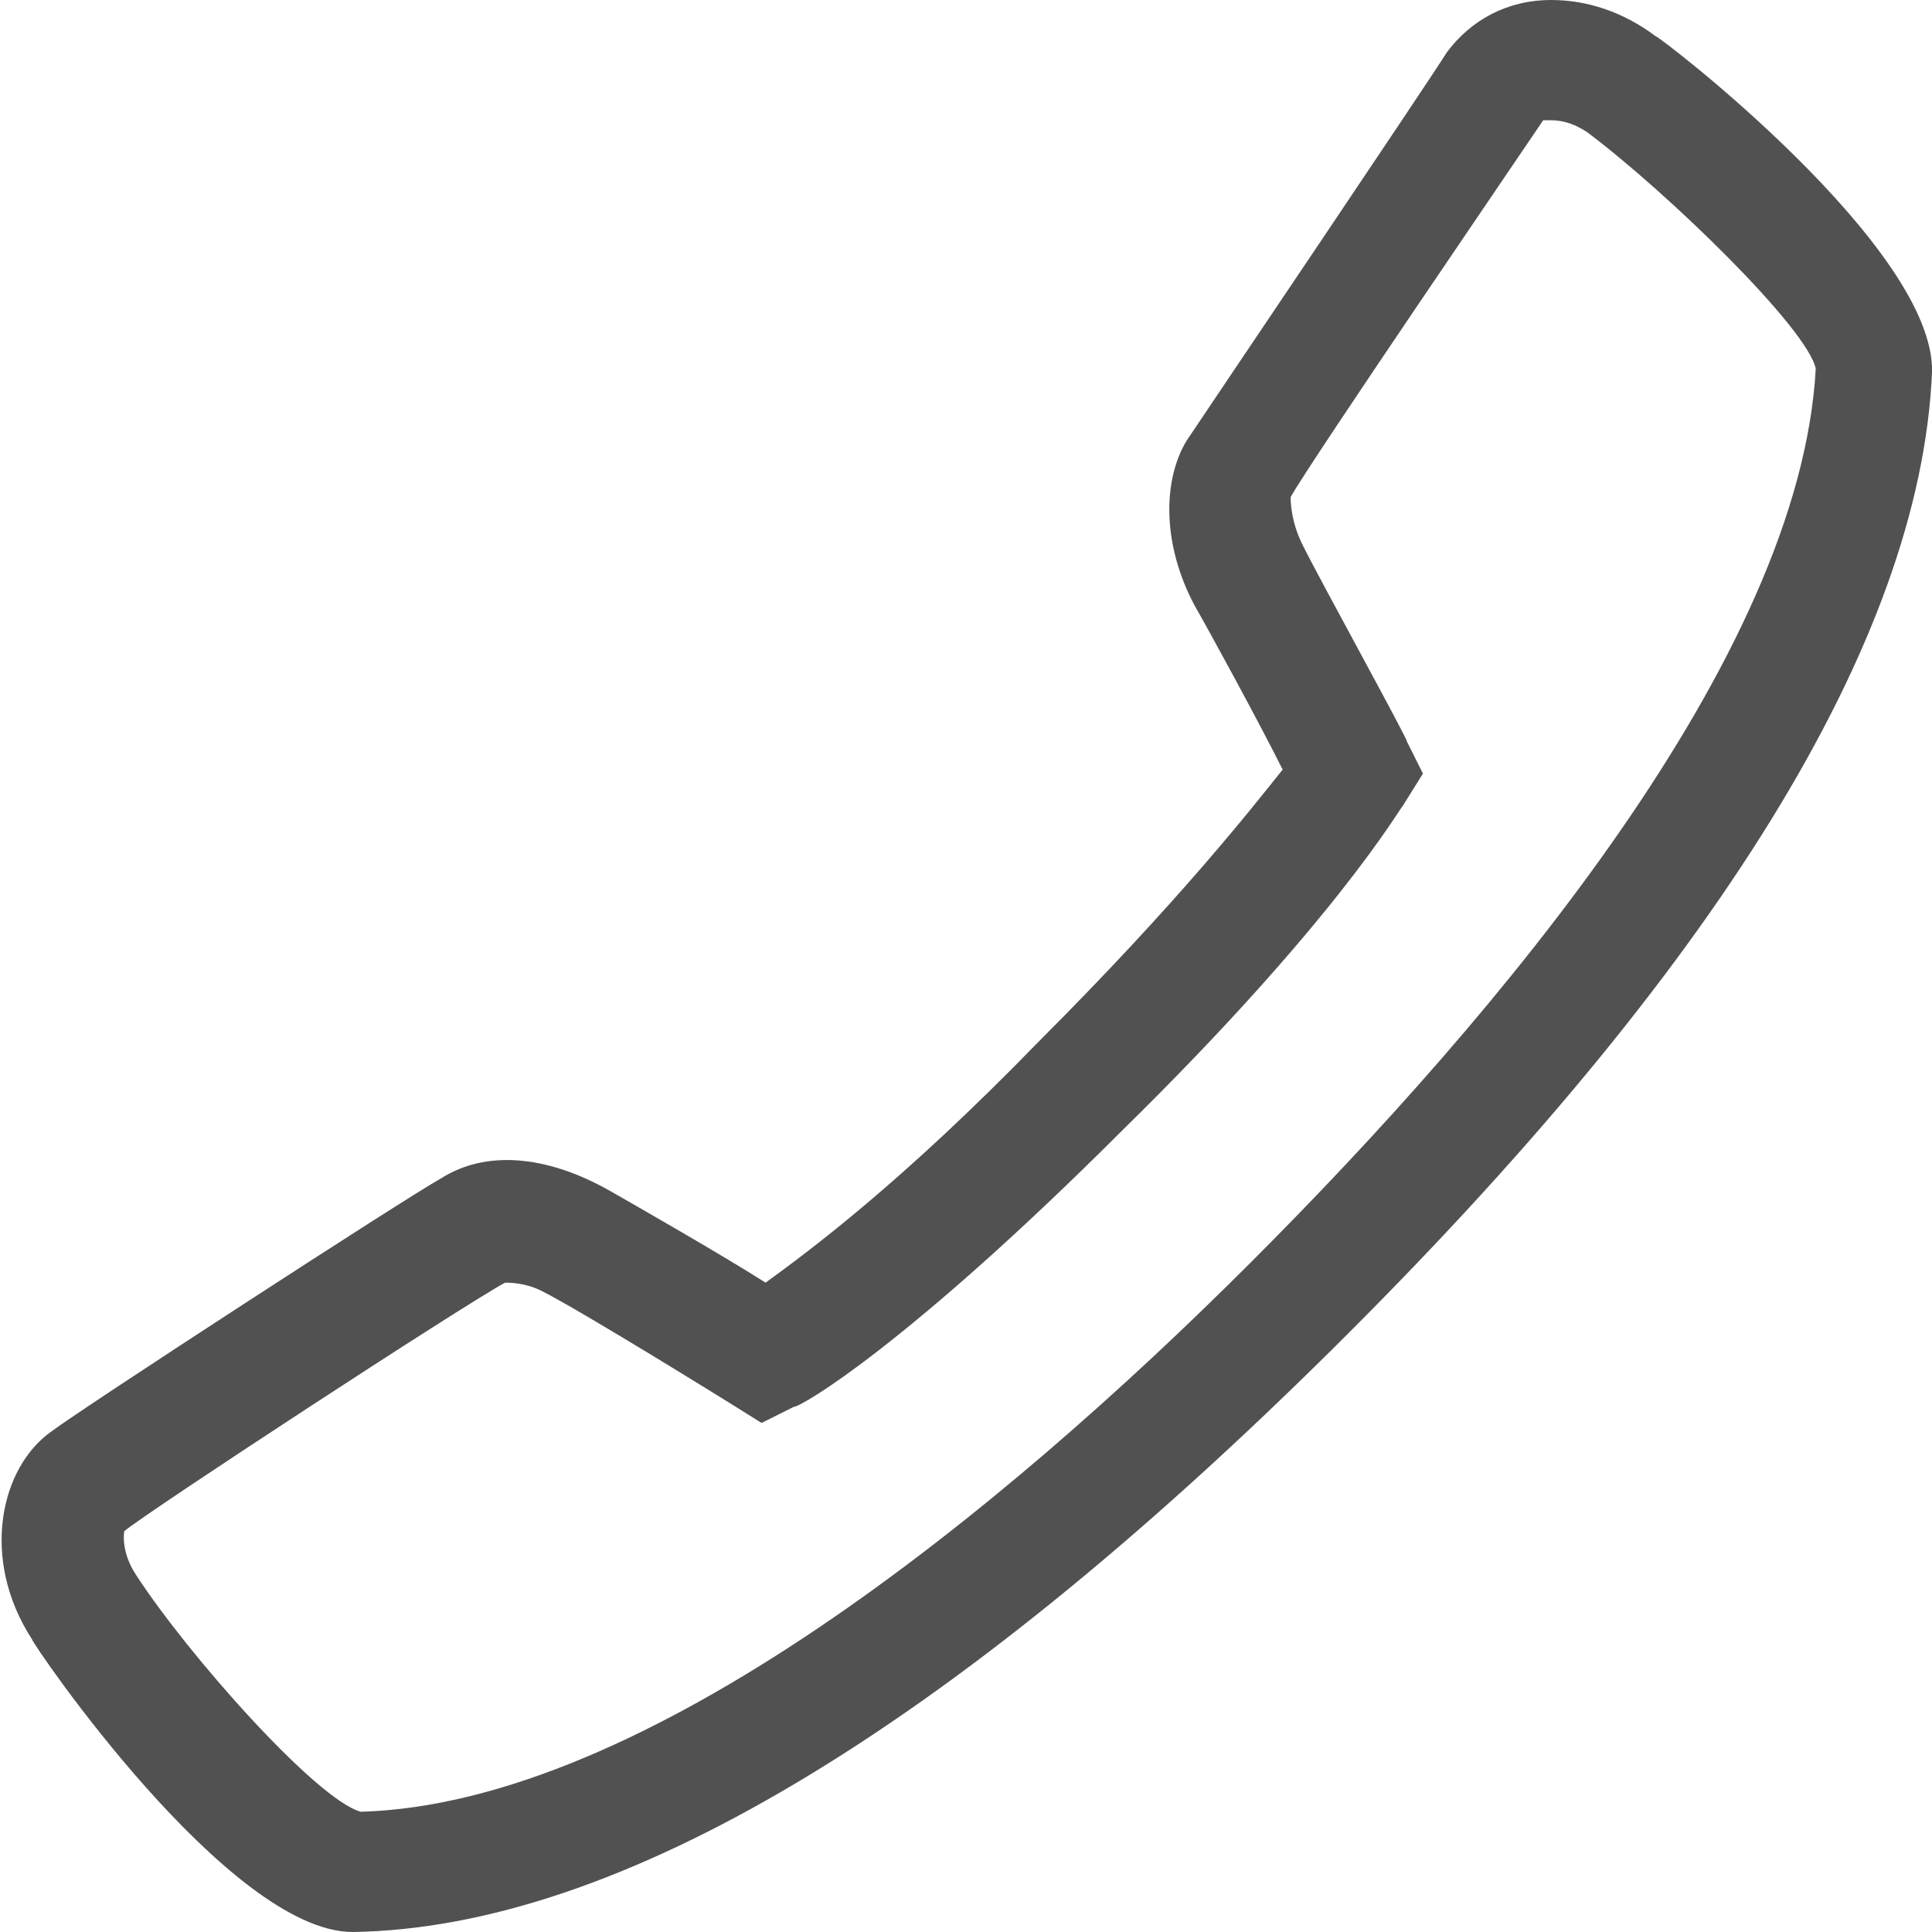
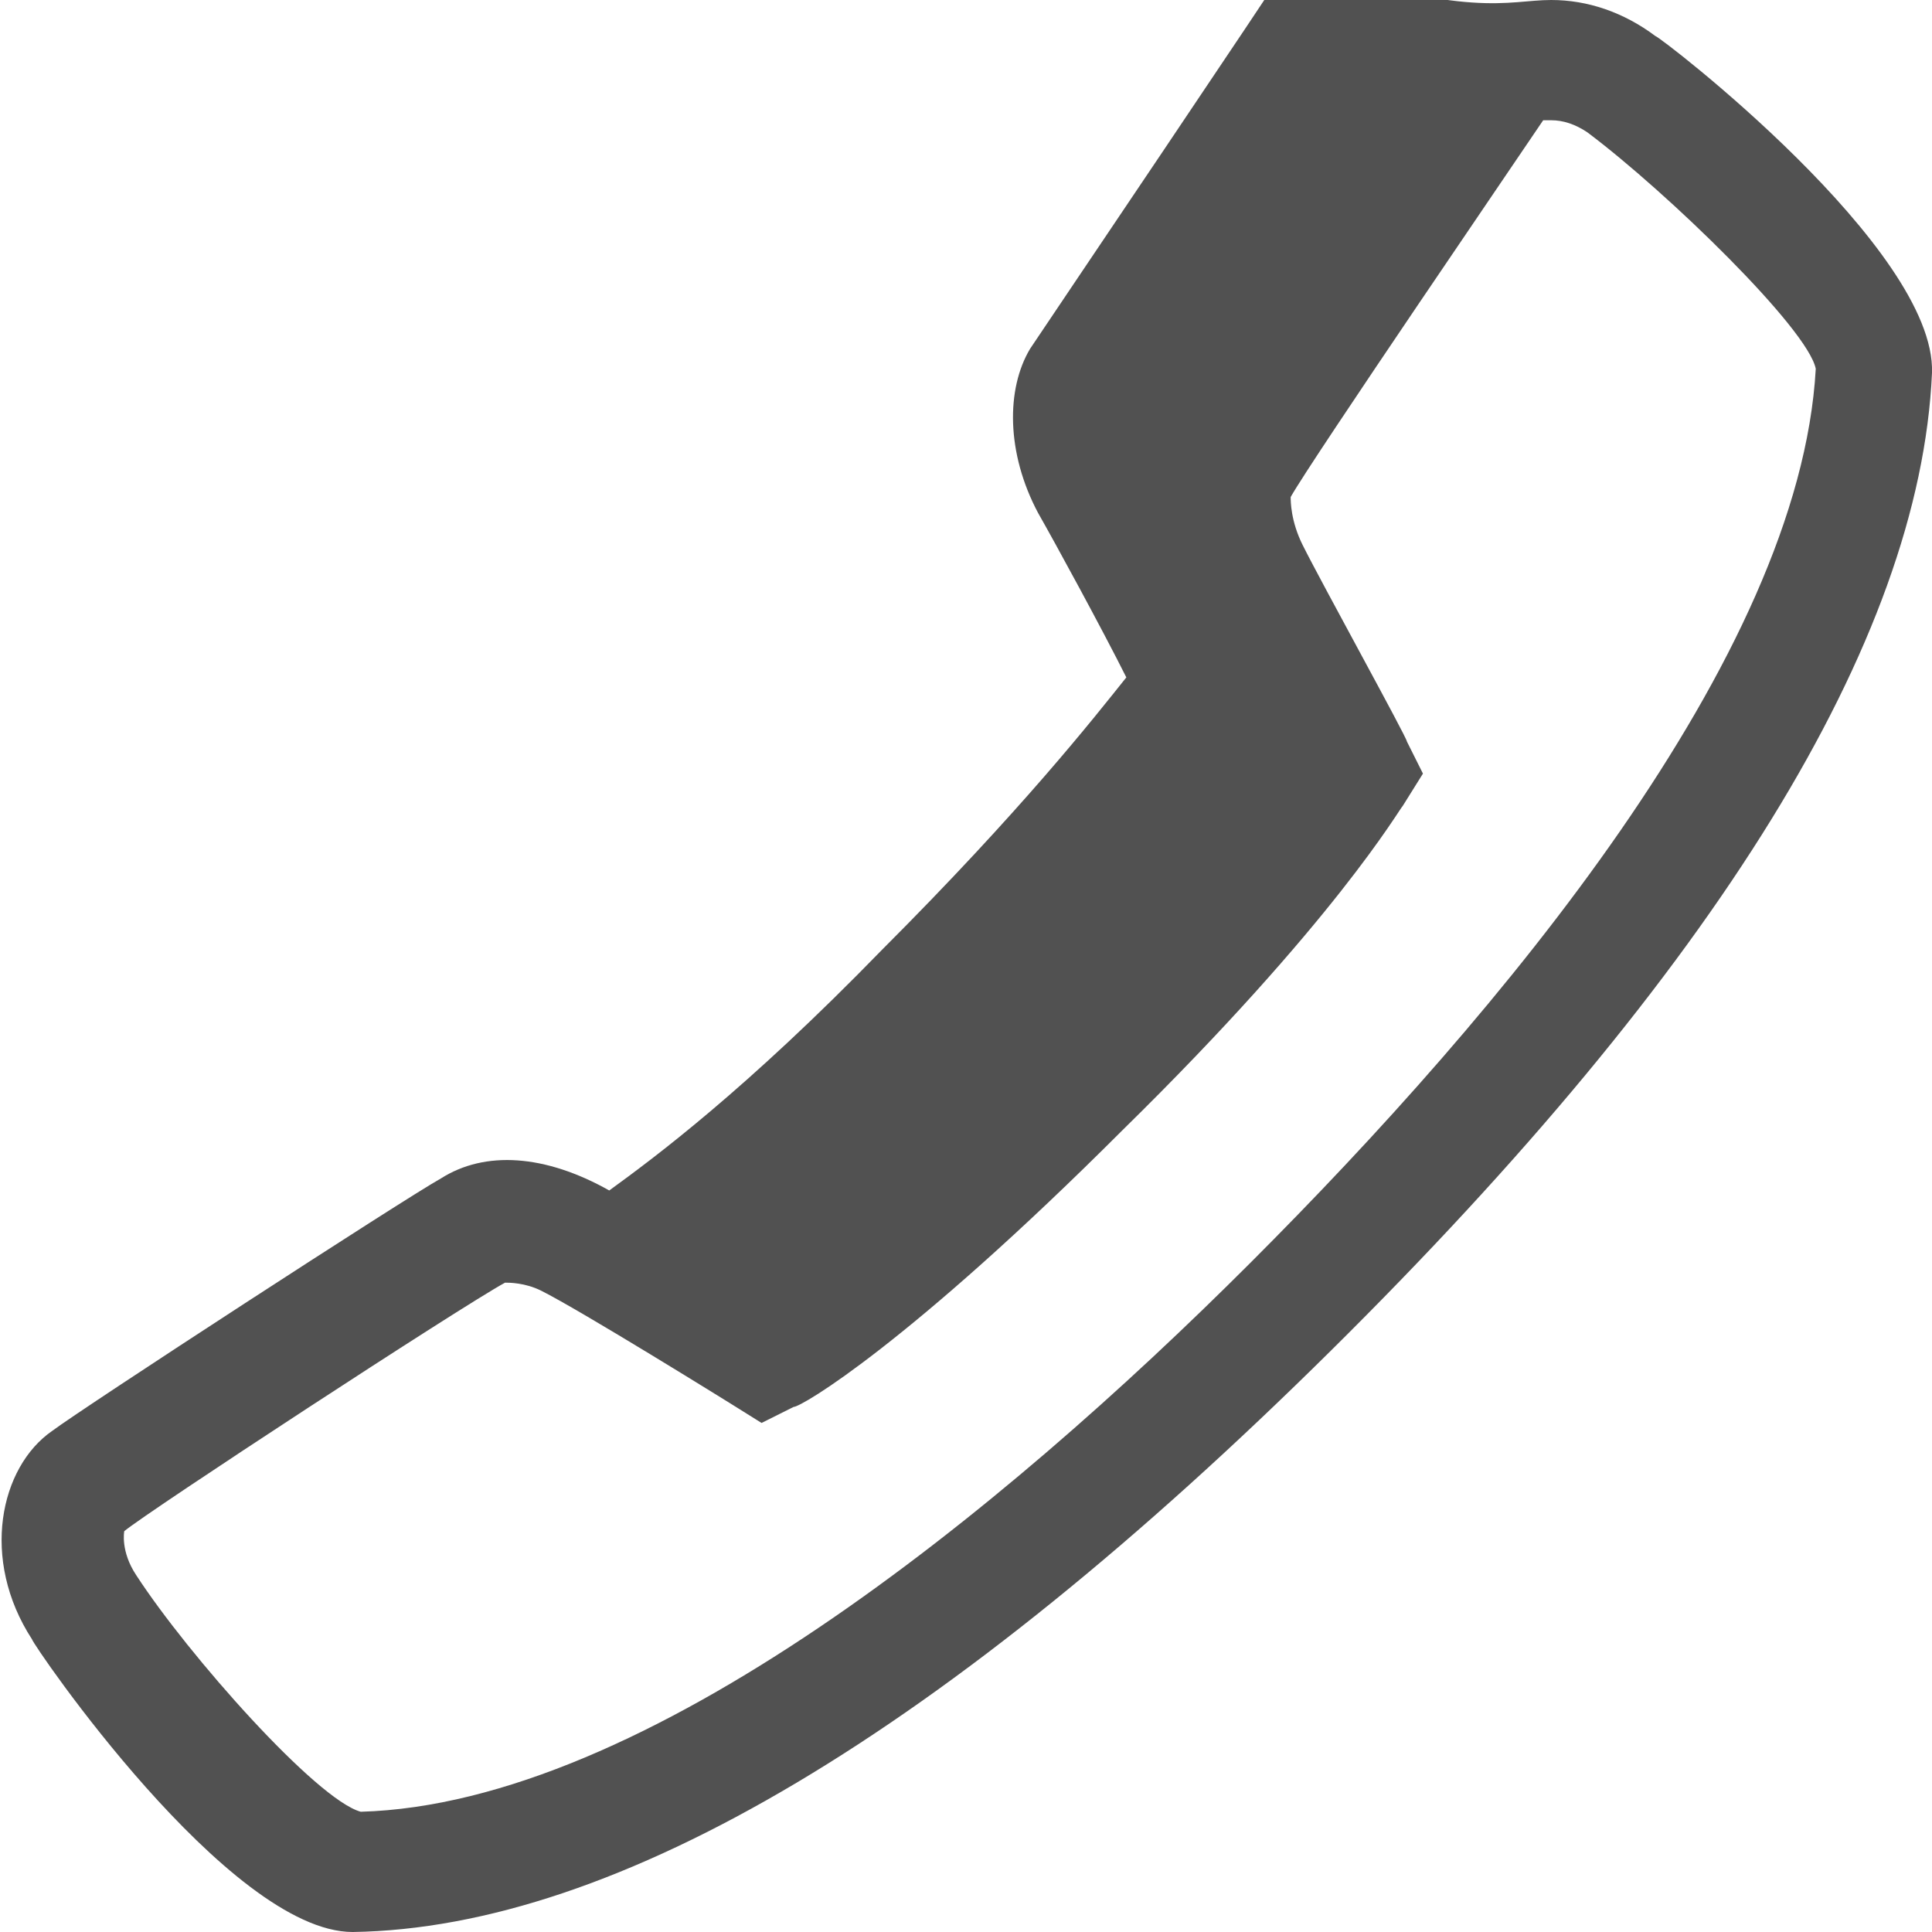
<svg xmlns="http://www.w3.org/2000/svg" version="1.1" id="Layer_1" x="0px" y="0px" viewBox="0 0 48.2 48.2" enable-background="new 0 0 48.2 48.2" xml:space="preserve">
-   <path fill="#515151" d="M8.8,48.2c-3.1,0-8-7.2-8-7.3c-1.3-2-0.8-4.3,0.5-5.2c0.8-0.6,8.8-5.8,9.7-6.3c1.1-0.7,2.6-0.6,4.2,0.3     c0.7,0.4,2.8,1.6,3.9,2.3c1.1-0.8,3.4-2.5,6.8-6c3.5-3.5,5.3-5.8,6.1-6.8c-0.6-1.2-1.8-3.4-2.2-4.1c-0.8-1.5-0.8-3.1-0.2-4.1     c0.6-0.9,6-8.9,6.5-9.7C36.7,0.5,37.6,0,38.7,0c0.9,0,1.8,0.3,2.6,0.9c0.1,0,7,5.3,6.9,8.4c-0.3,6.7-5.4,14.9-15,24.4     C23.6,43.2,15.4,48.1,8.8,48.2L8.8,48.2z M12.6,32c-1.1,0.6-8.9,5.7-9.5,6.2c0,0-0.1,0.5,0.3,1.1c1.3,2,4.5,5.6,5.6,5.9     c7.1-0.2,16-7.5,22.2-13.7c6.2-6.2,13.7-15.1,14.1-22.3c-0.2-1-3.7-4.4-5.7-5.9C39.3,3.1,39,3,38.7,3c-0.1,0-0.2,0-0.2,0     c-0.4,0.6-5.8,8.5-6.3,9.4c0,0.1,0,0.6,0.3,1.2c0.5,1,2.6,4.8,2.6,4.9l0.4,0.8L35,20.1c-0.1,0.1-1.7,2.9-7,8.1     c-5.3,5.3-8,6.9-8.2,6.9l-0.8,0.4l-0.8-0.5c0,0-3.7-2.3-4.7-2.8C13.1,32,12.7,32,12.6,32z" />
+   <path fill="#515151" d="M8.8,48.2c-3.1,0-8-7.2-8-7.3c-1.3-2-0.8-4.3,0.5-5.2c0.8-0.6,8.8-5.8,9.7-6.3c1.1-0.7,2.6-0.6,4.2,0.3     c1.1-0.8,3.4-2.5,6.8-6c3.5-3.5,5.3-5.8,6.1-6.8c-0.6-1.2-1.8-3.4-2.2-4.1c-0.8-1.5-0.8-3.1-0.2-4.1     c0.6-0.9,6-8.9,6.5-9.7C36.7,0.5,37.6,0,38.7,0c0.9,0,1.8,0.3,2.6,0.9c0.1,0,7,5.3,6.9,8.4c-0.3,6.7-5.4,14.9-15,24.4     C23.6,43.2,15.4,48.1,8.8,48.2L8.8,48.2z M12.6,32c-1.1,0.6-8.9,5.7-9.5,6.2c0,0-0.1,0.5,0.3,1.1c1.3,2,4.5,5.6,5.6,5.9     c7.1-0.2,16-7.5,22.2-13.7c6.2-6.2,13.7-15.1,14.1-22.3c-0.2-1-3.7-4.4-5.7-5.9C39.3,3.1,39,3,38.7,3c-0.1,0-0.2,0-0.2,0     c-0.4,0.6-5.8,8.5-6.3,9.4c0,0.1,0,0.6,0.3,1.2c0.5,1,2.6,4.8,2.6,4.9l0.4,0.8L35,20.1c-0.1,0.1-1.7,2.9-7,8.1     c-5.3,5.3-8,6.9-8.2,6.9l-0.8,0.4l-0.8-0.5c0,0-3.7-2.3-4.7-2.8C13.1,32,12.7,32,12.6,32z" />
</svg>